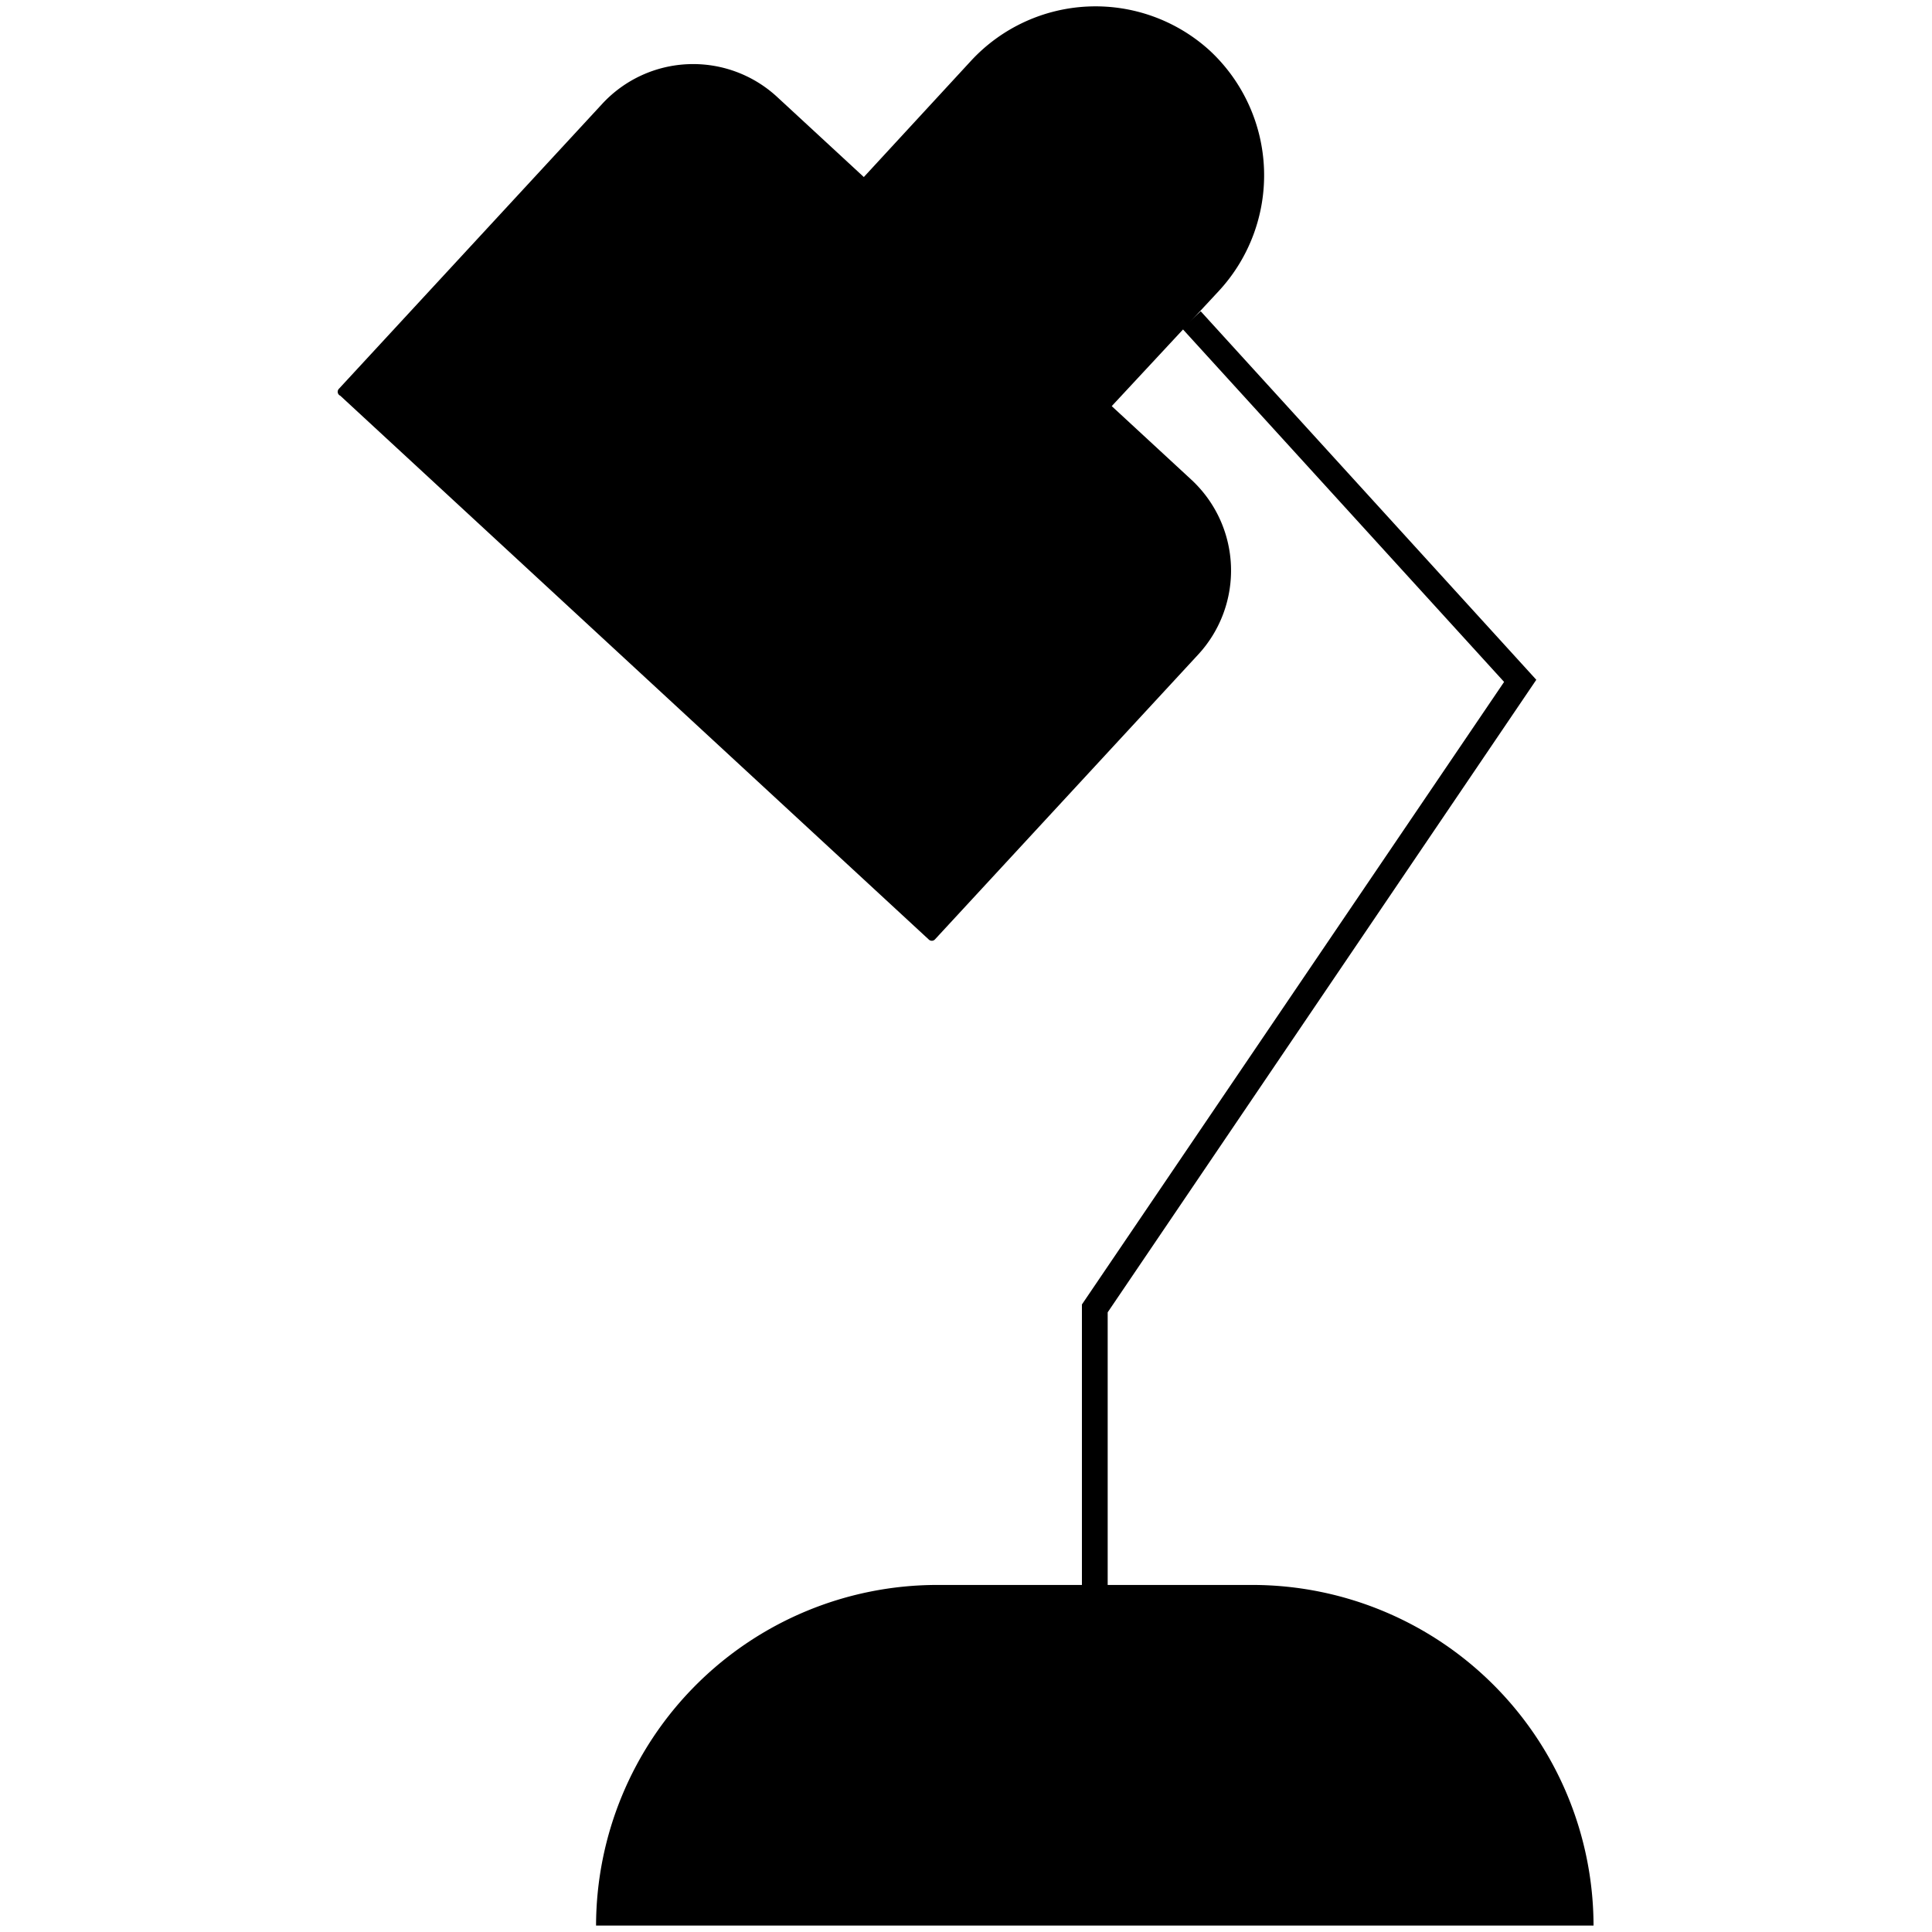
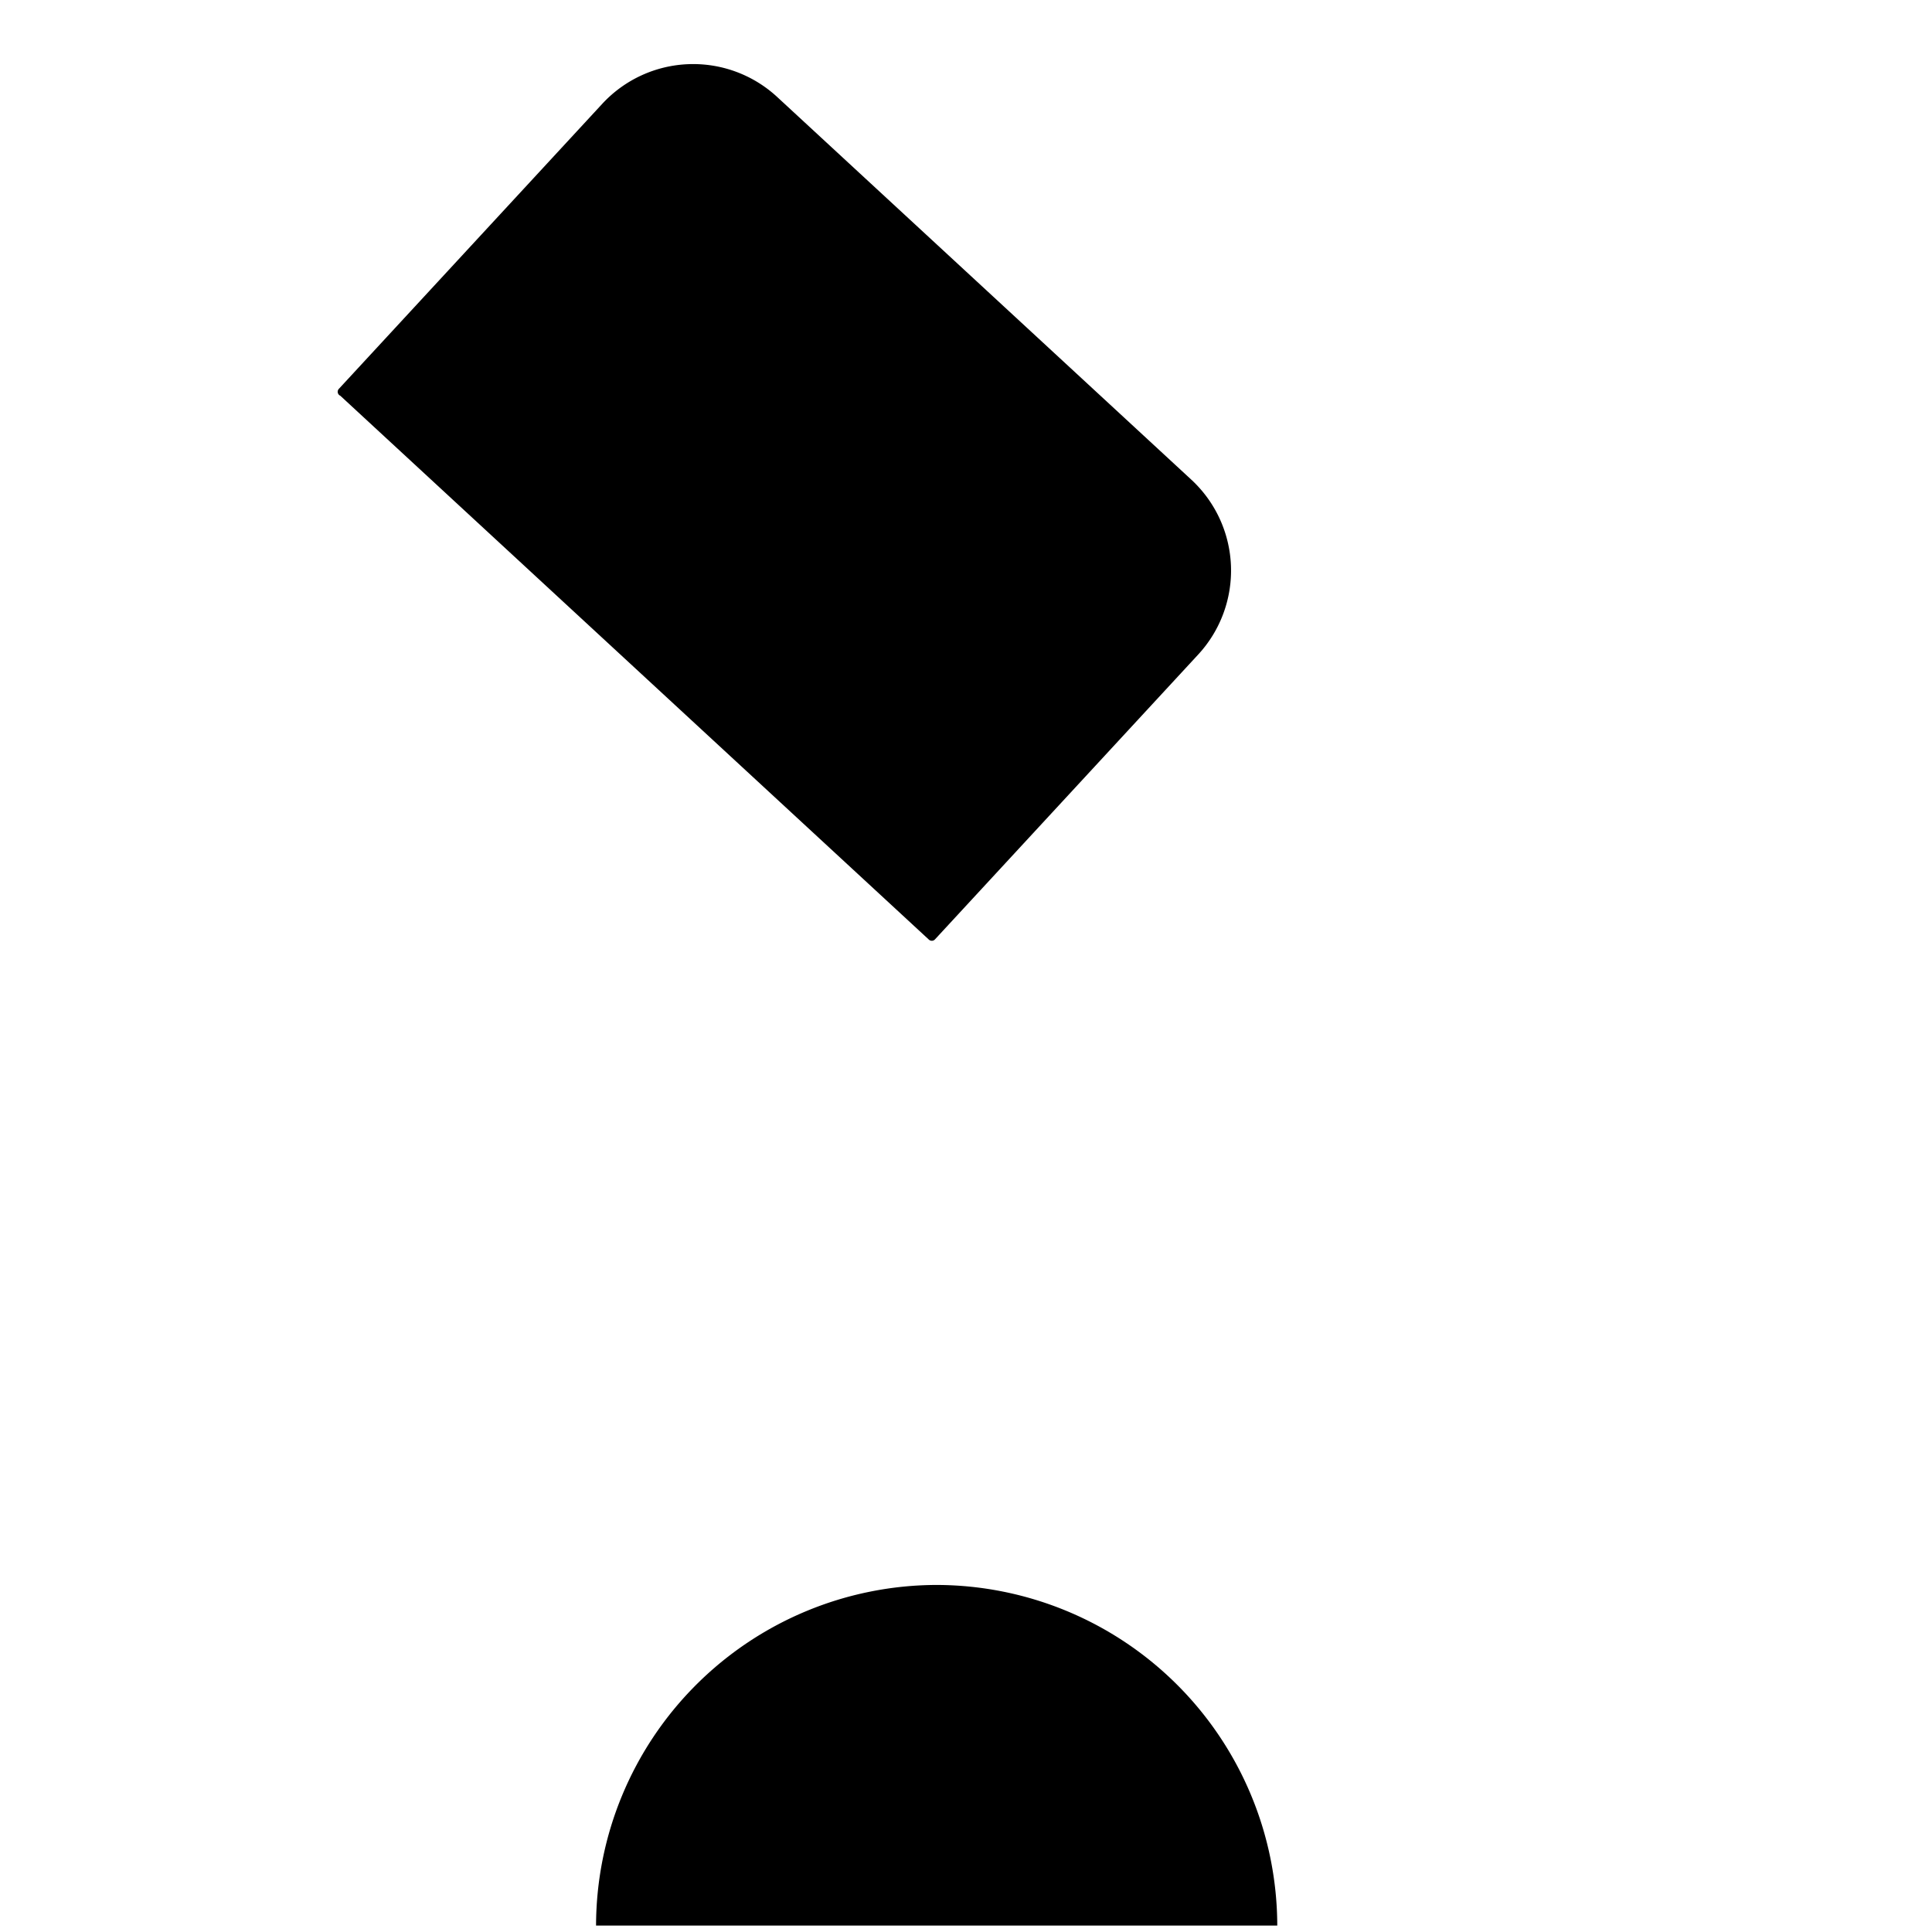
<svg xmlns="http://www.w3.org/2000/svg" id="Layer_1" data-name="Layer 1" viewBox="0 0 27 27">
  <title>Artboard 17</title>
-   <path d="M8.33,26.91a4.77,4.77,0,0,1,4.76-4.76h4.42a4.77,4.77,0,0,1,4.76,4.76Z" />
-   <path d="M16.91.71h0a2.37,2.37,0,0,0-3.34.14L11.79,2.78a5,5,0,0,1,1.27.85l1,.94a5.17,5.17,0,0,1,1.11,1.5l1.86-2A2.38,2.38,0,0,0,16.91.71Z" />
-   <polygon points="15.48 22.22 15.12 22.22 15.12 18.23 21.02 9.53 16.52 4.59 16.78 4.35 21.47 9.5 15.48 18.34 15.48 22.22" />
+   <path d="M8.33,26.91a4.77,4.77,0,0,1,4.76-4.76a4.77,4.77,0,0,1,4.76,4.76Z" />
  <path d="M7.77,1h5.42a1.73,1.73,0,0,1,1.73,1.73v7.88a1.73,1.73,0,0,1-1.73,1.73H7.77a.06.06,0,0,1-.06-.06V1.08A.06.06,0,0,1,7.77,1Z" transform="translate(-1.27 10.46) rotate(-47.26)" />
</svg>